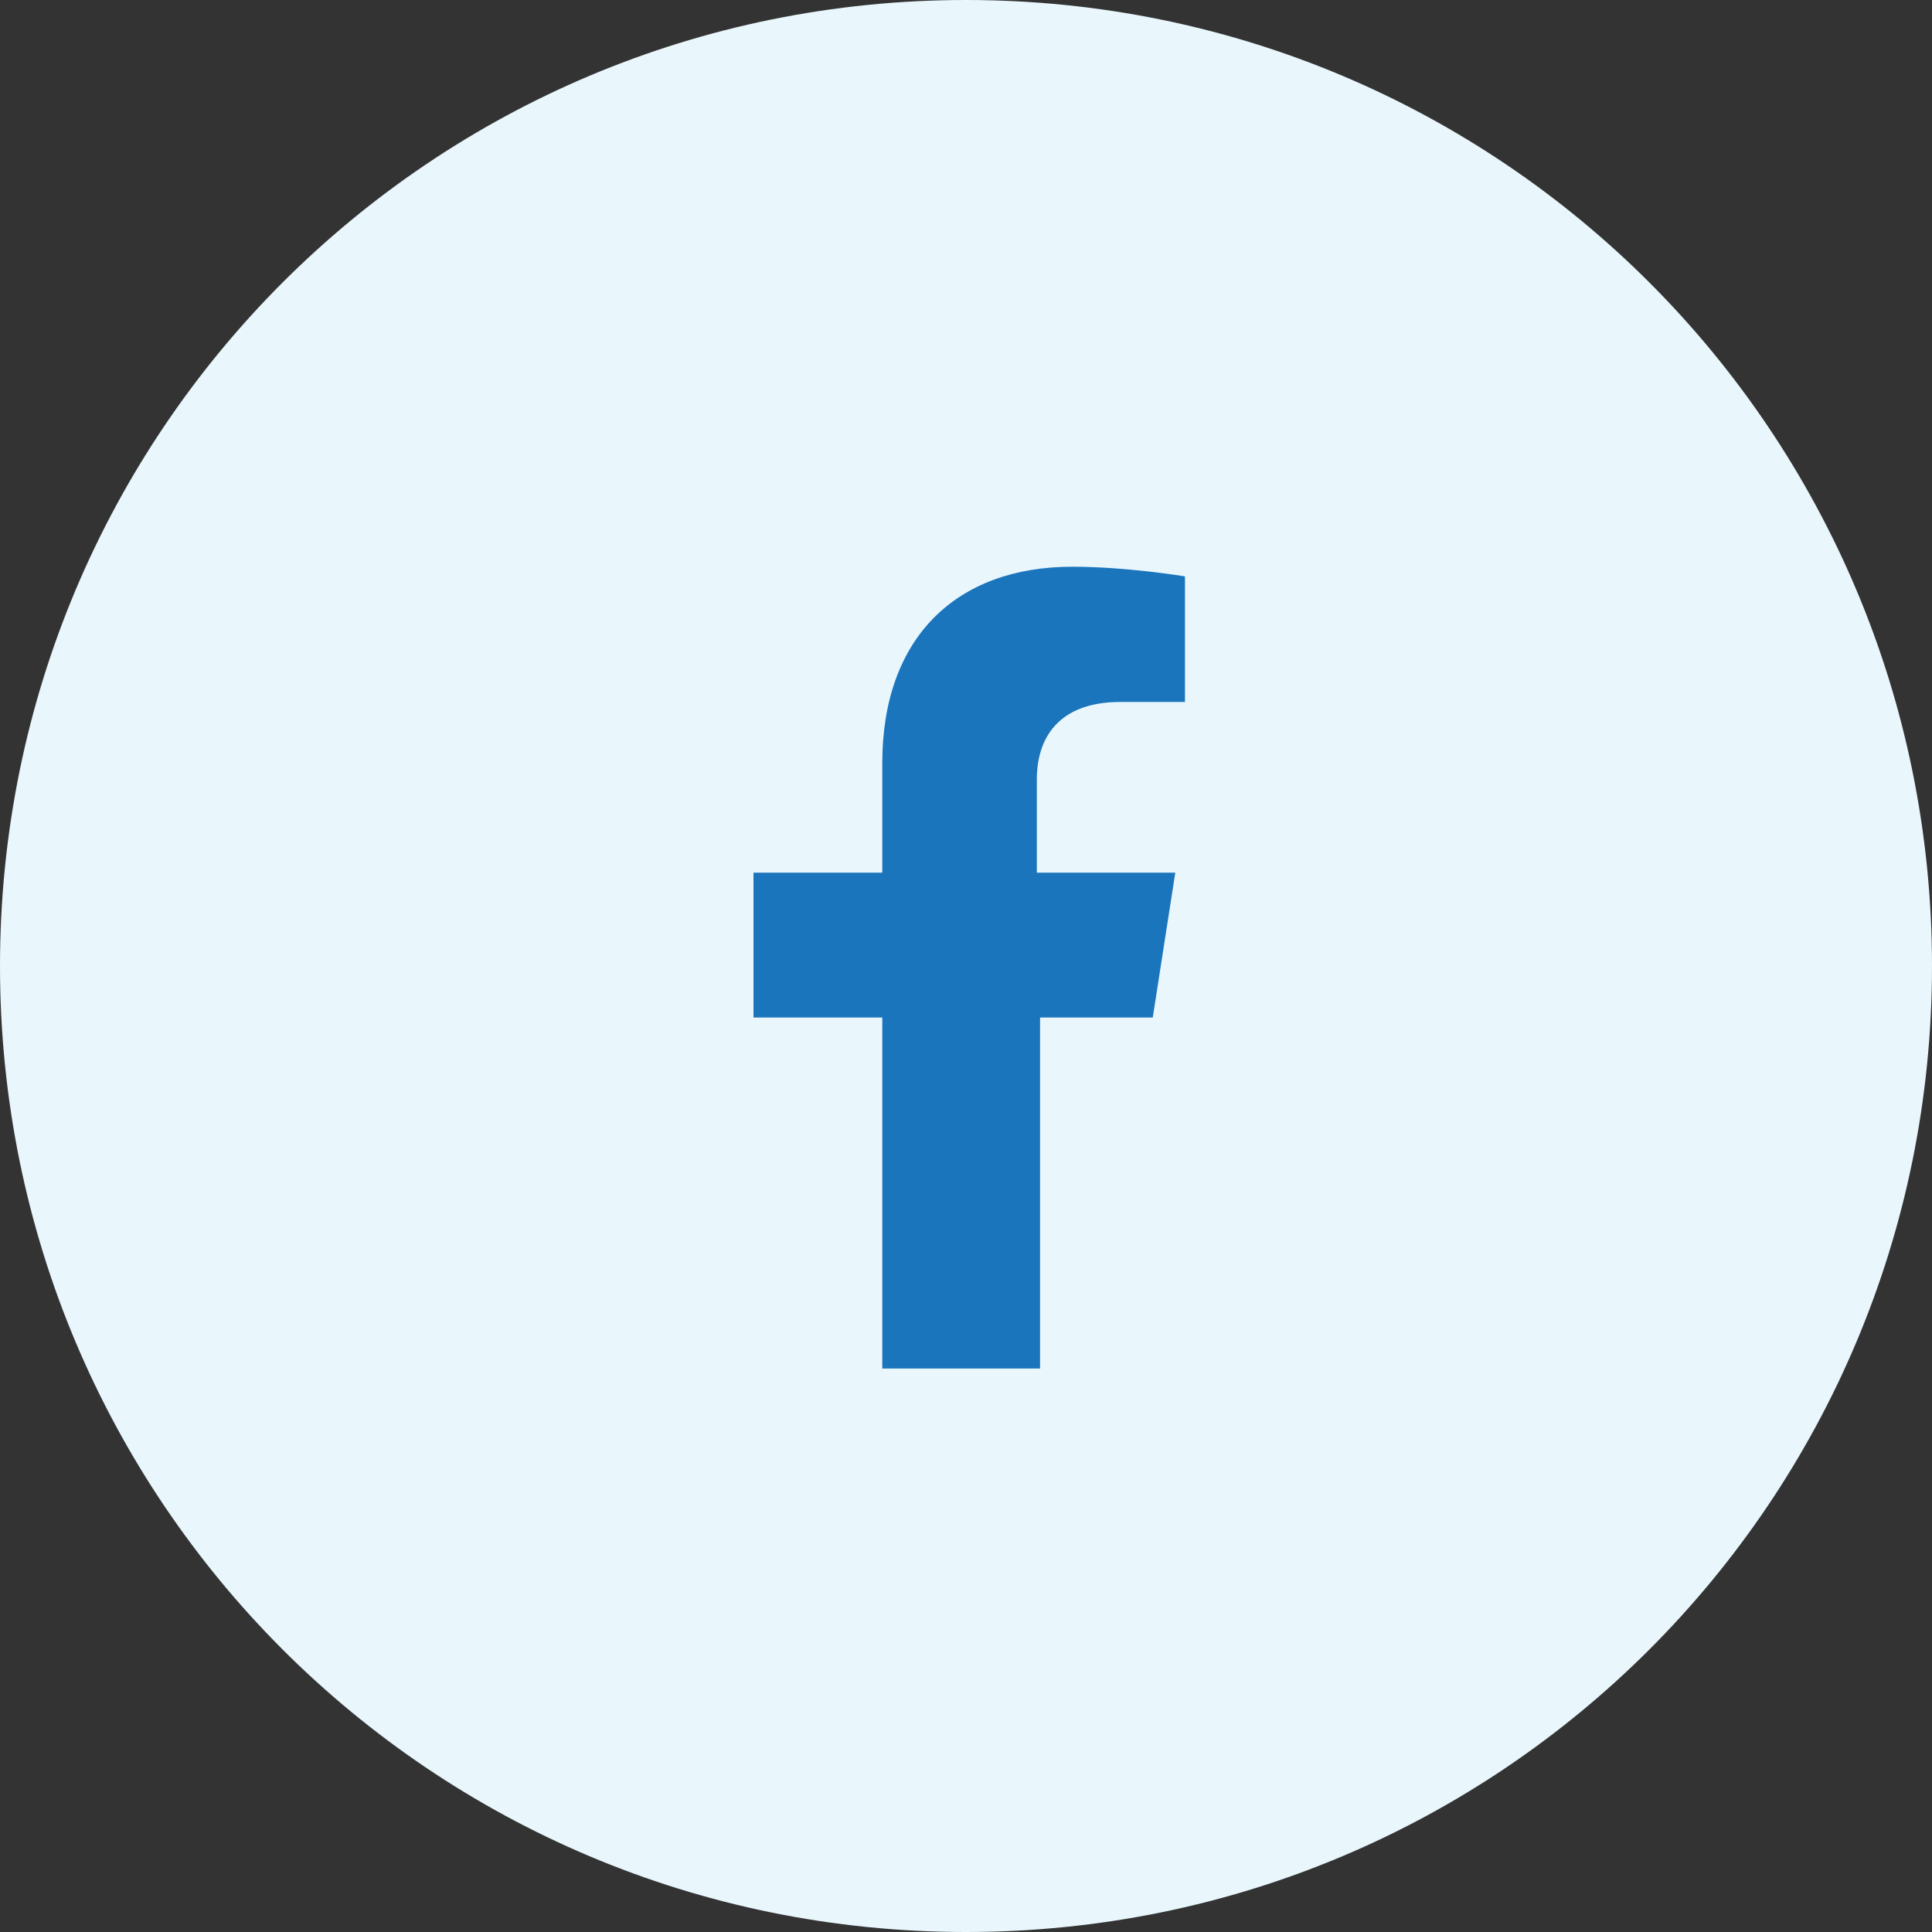
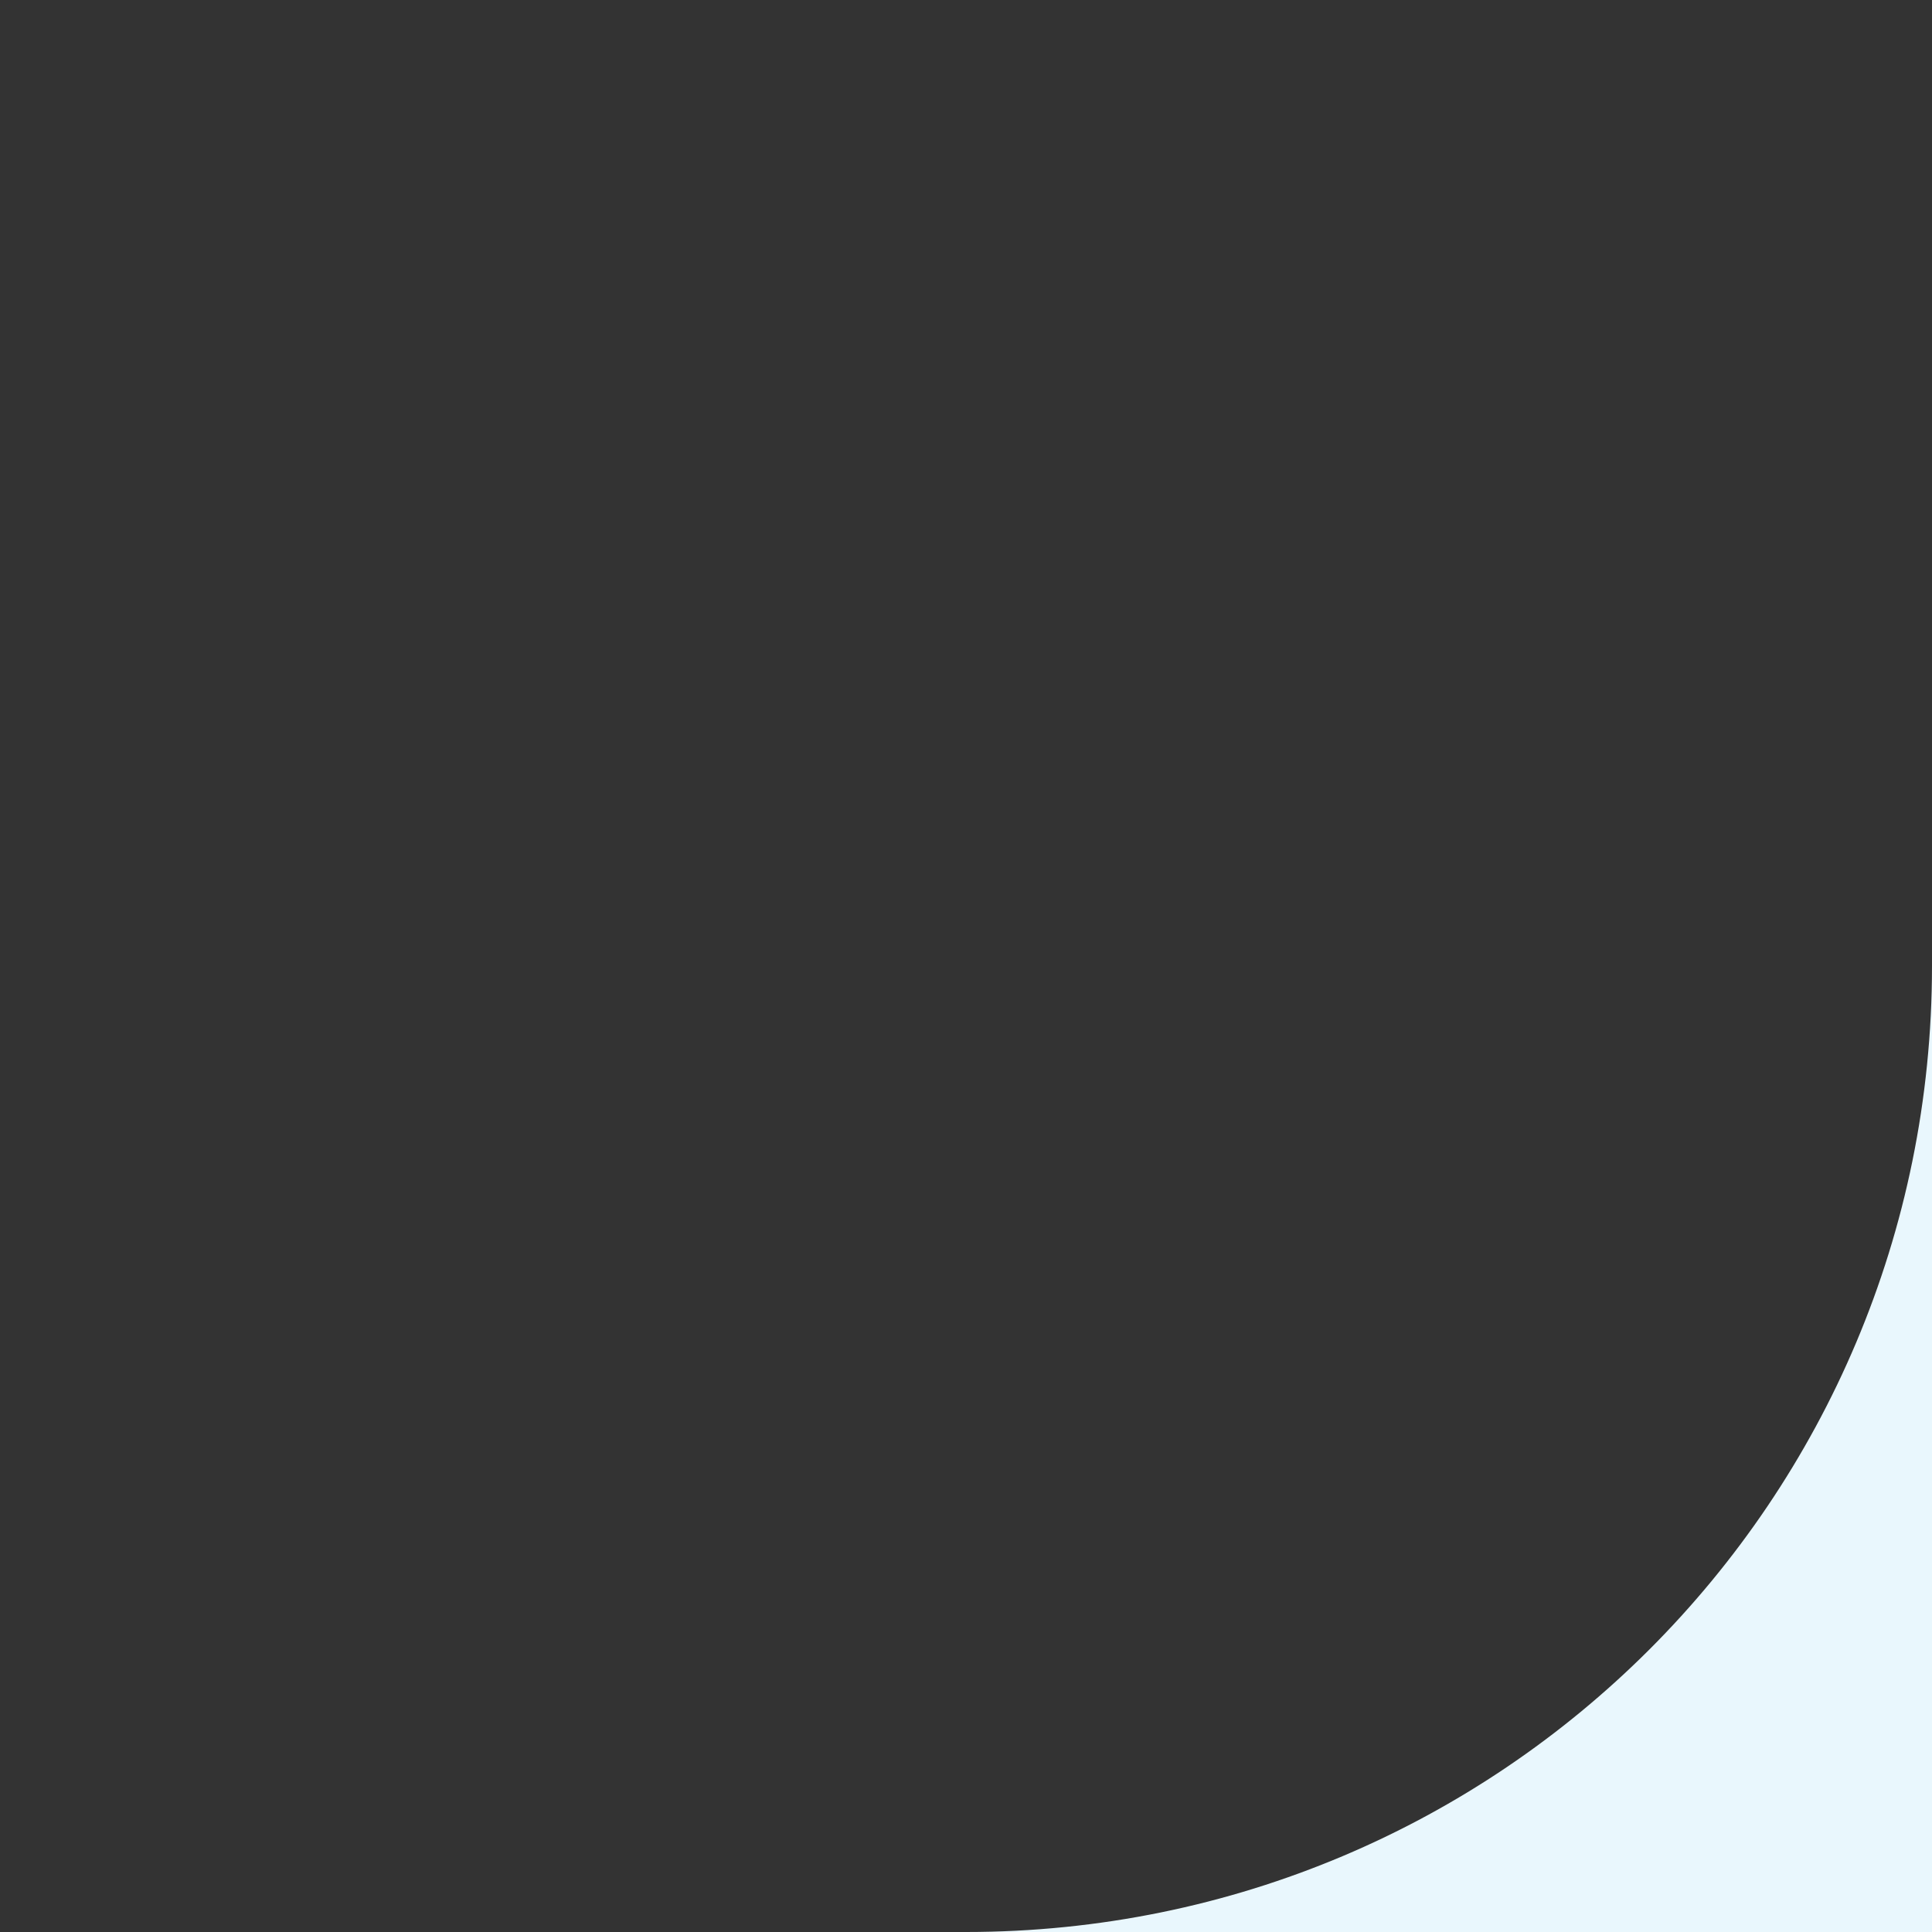
<svg xmlns="http://www.w3.org/2000/svg" id="Layer_1" version="1.1" viewBox="0 0 60 60">
  <rect x="0" y="0" width="60" height="60" fill="#333333" stroke="none" />
  <defs>
    <style>
      .st0 {
        fill: #e9f7fd;
      }

      .st1 {
        fill: #1b75bc;
      }
    </style>
  </defs>
-   <path class="st0" d="M30,60c16.6,0,30-13.4,30-30S46.6,0,30,0,0,13.4,0,30s13.4,30,30,30" />
-   <path class="st1" d="M35.8,31.6l.7-4.5h-4.3v-2.9c0-1.2.6-2.4,2.6-2.4h2v-3.9s-1.8-.3-3.5-.3c-3.6,0-5.9,2.2-5.9,6.1v3.4h-4v4.5h4v10.9h4.9v-10.9h3.6Z" />
+   <path class="st0" d="M30,60c16.6,0,30-13.4,30-30s13.4,30,30,30" />
</svg>